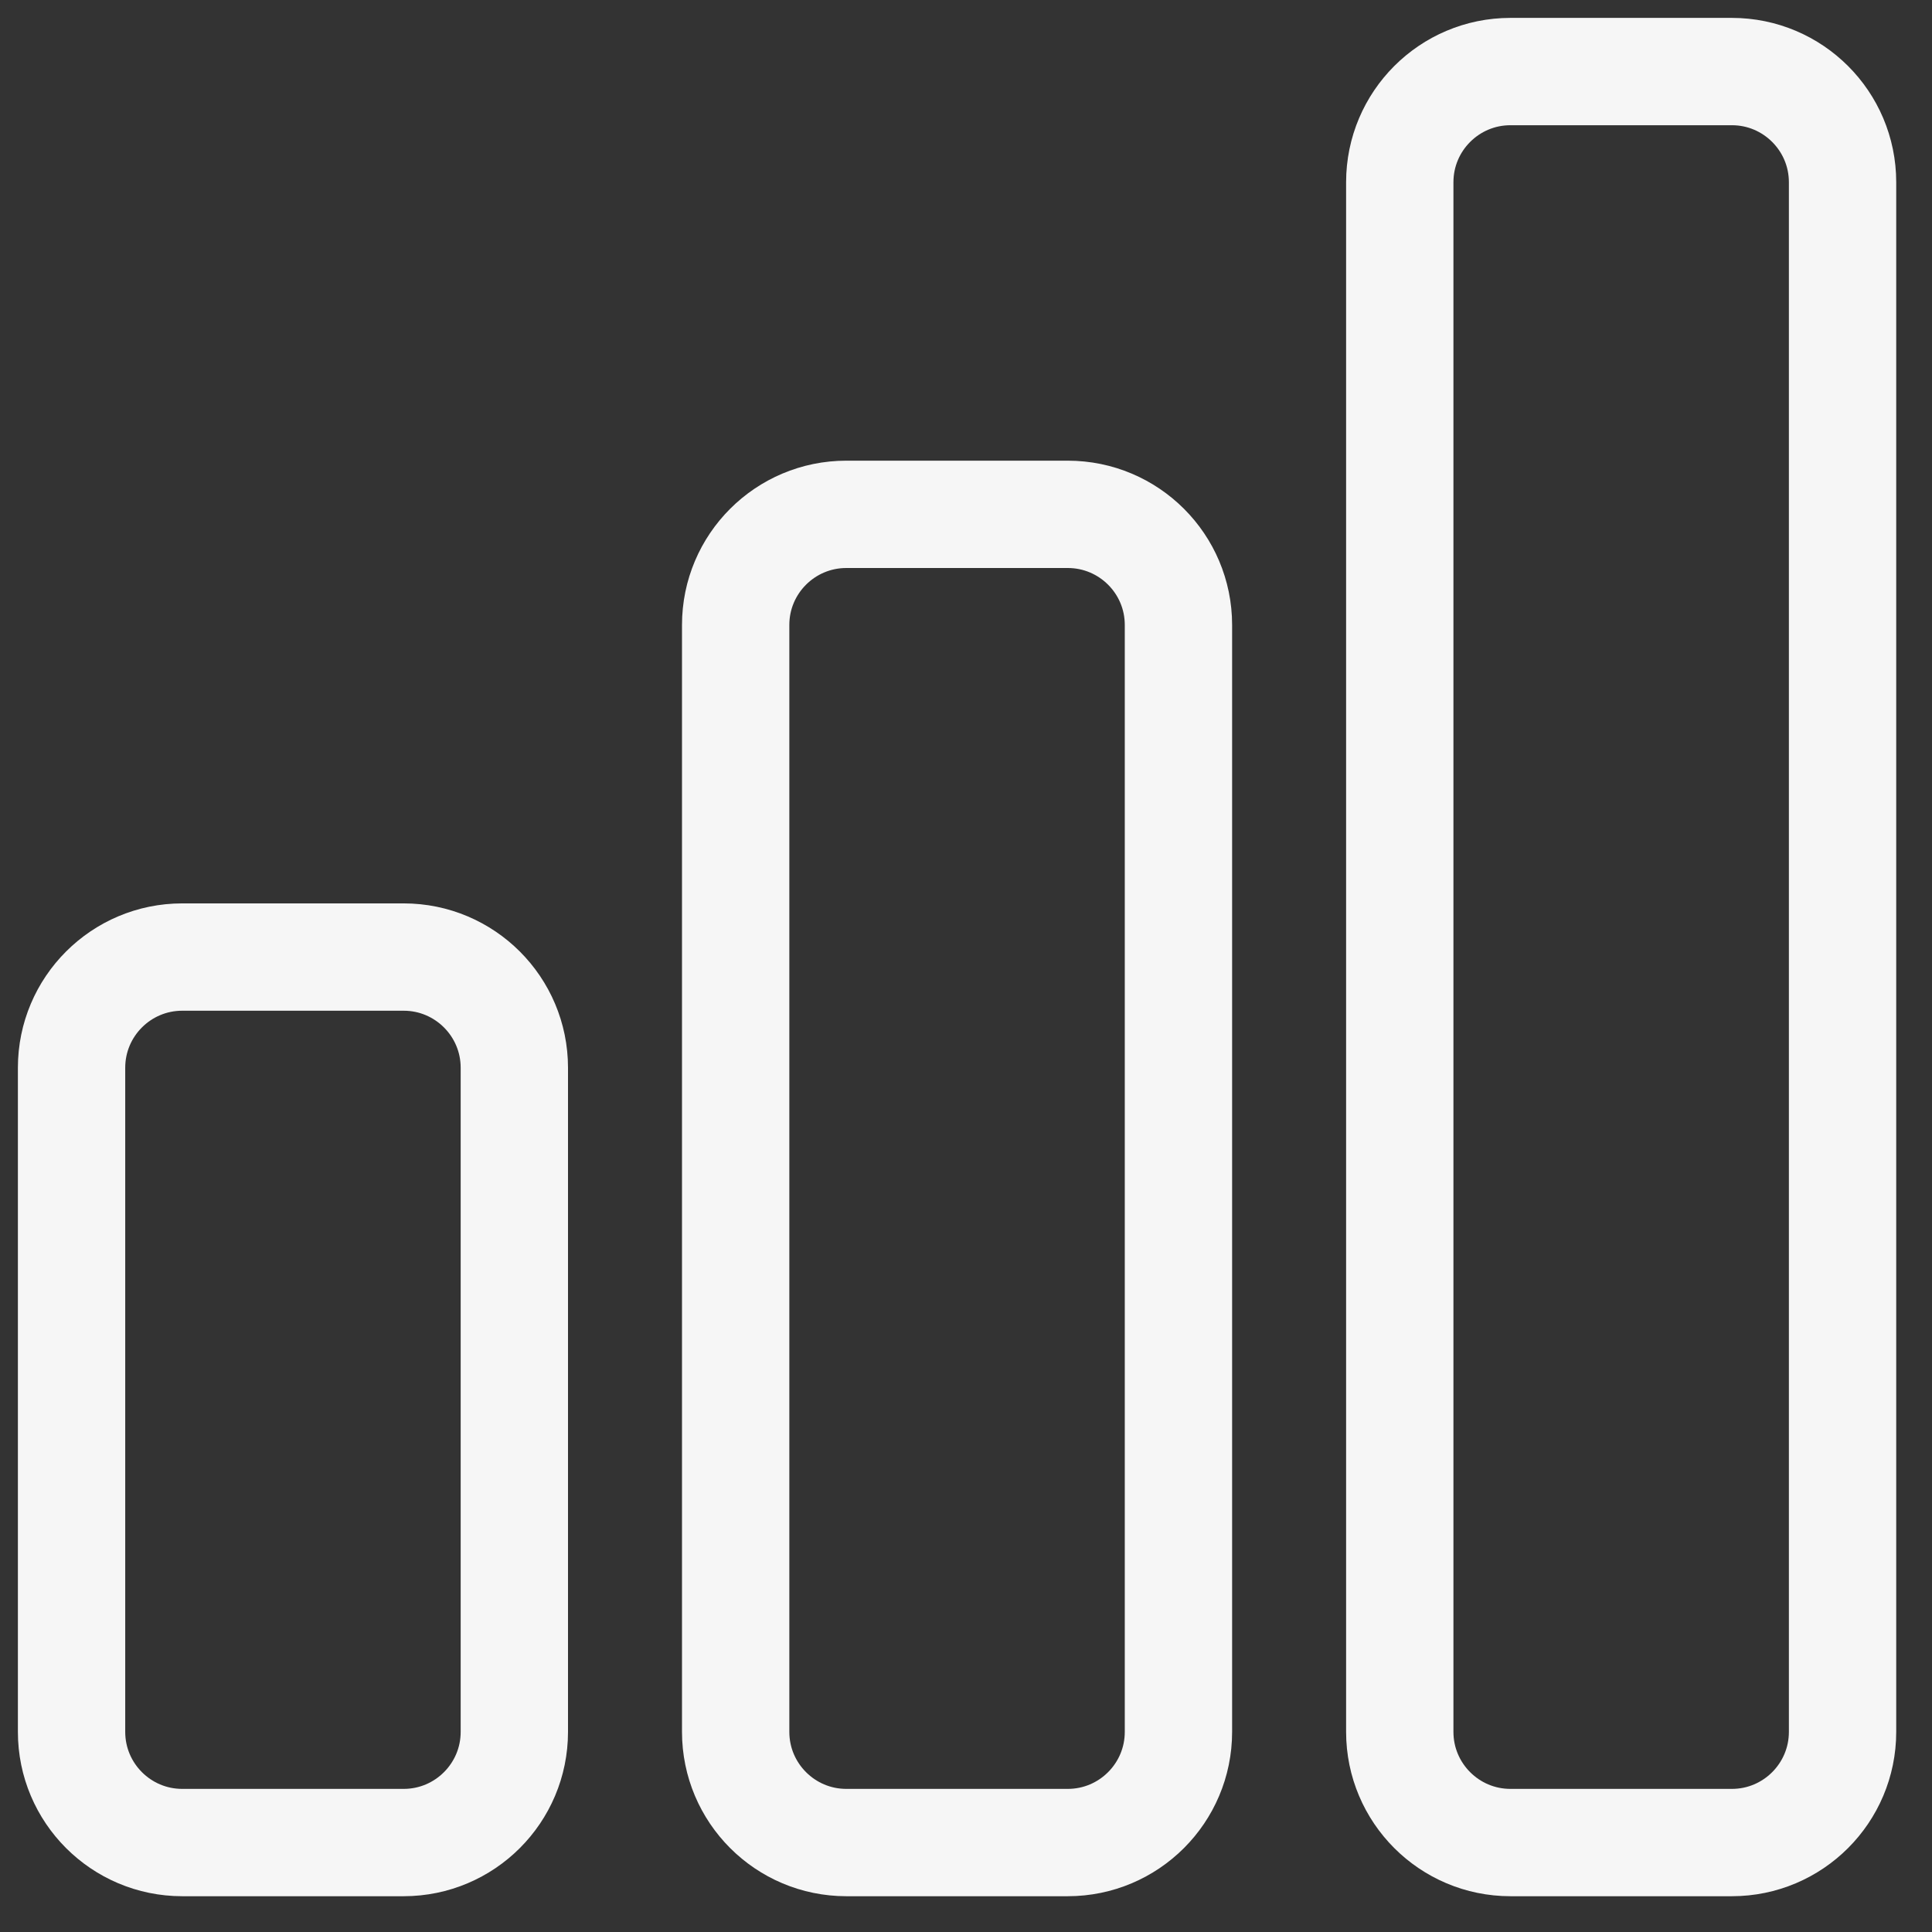
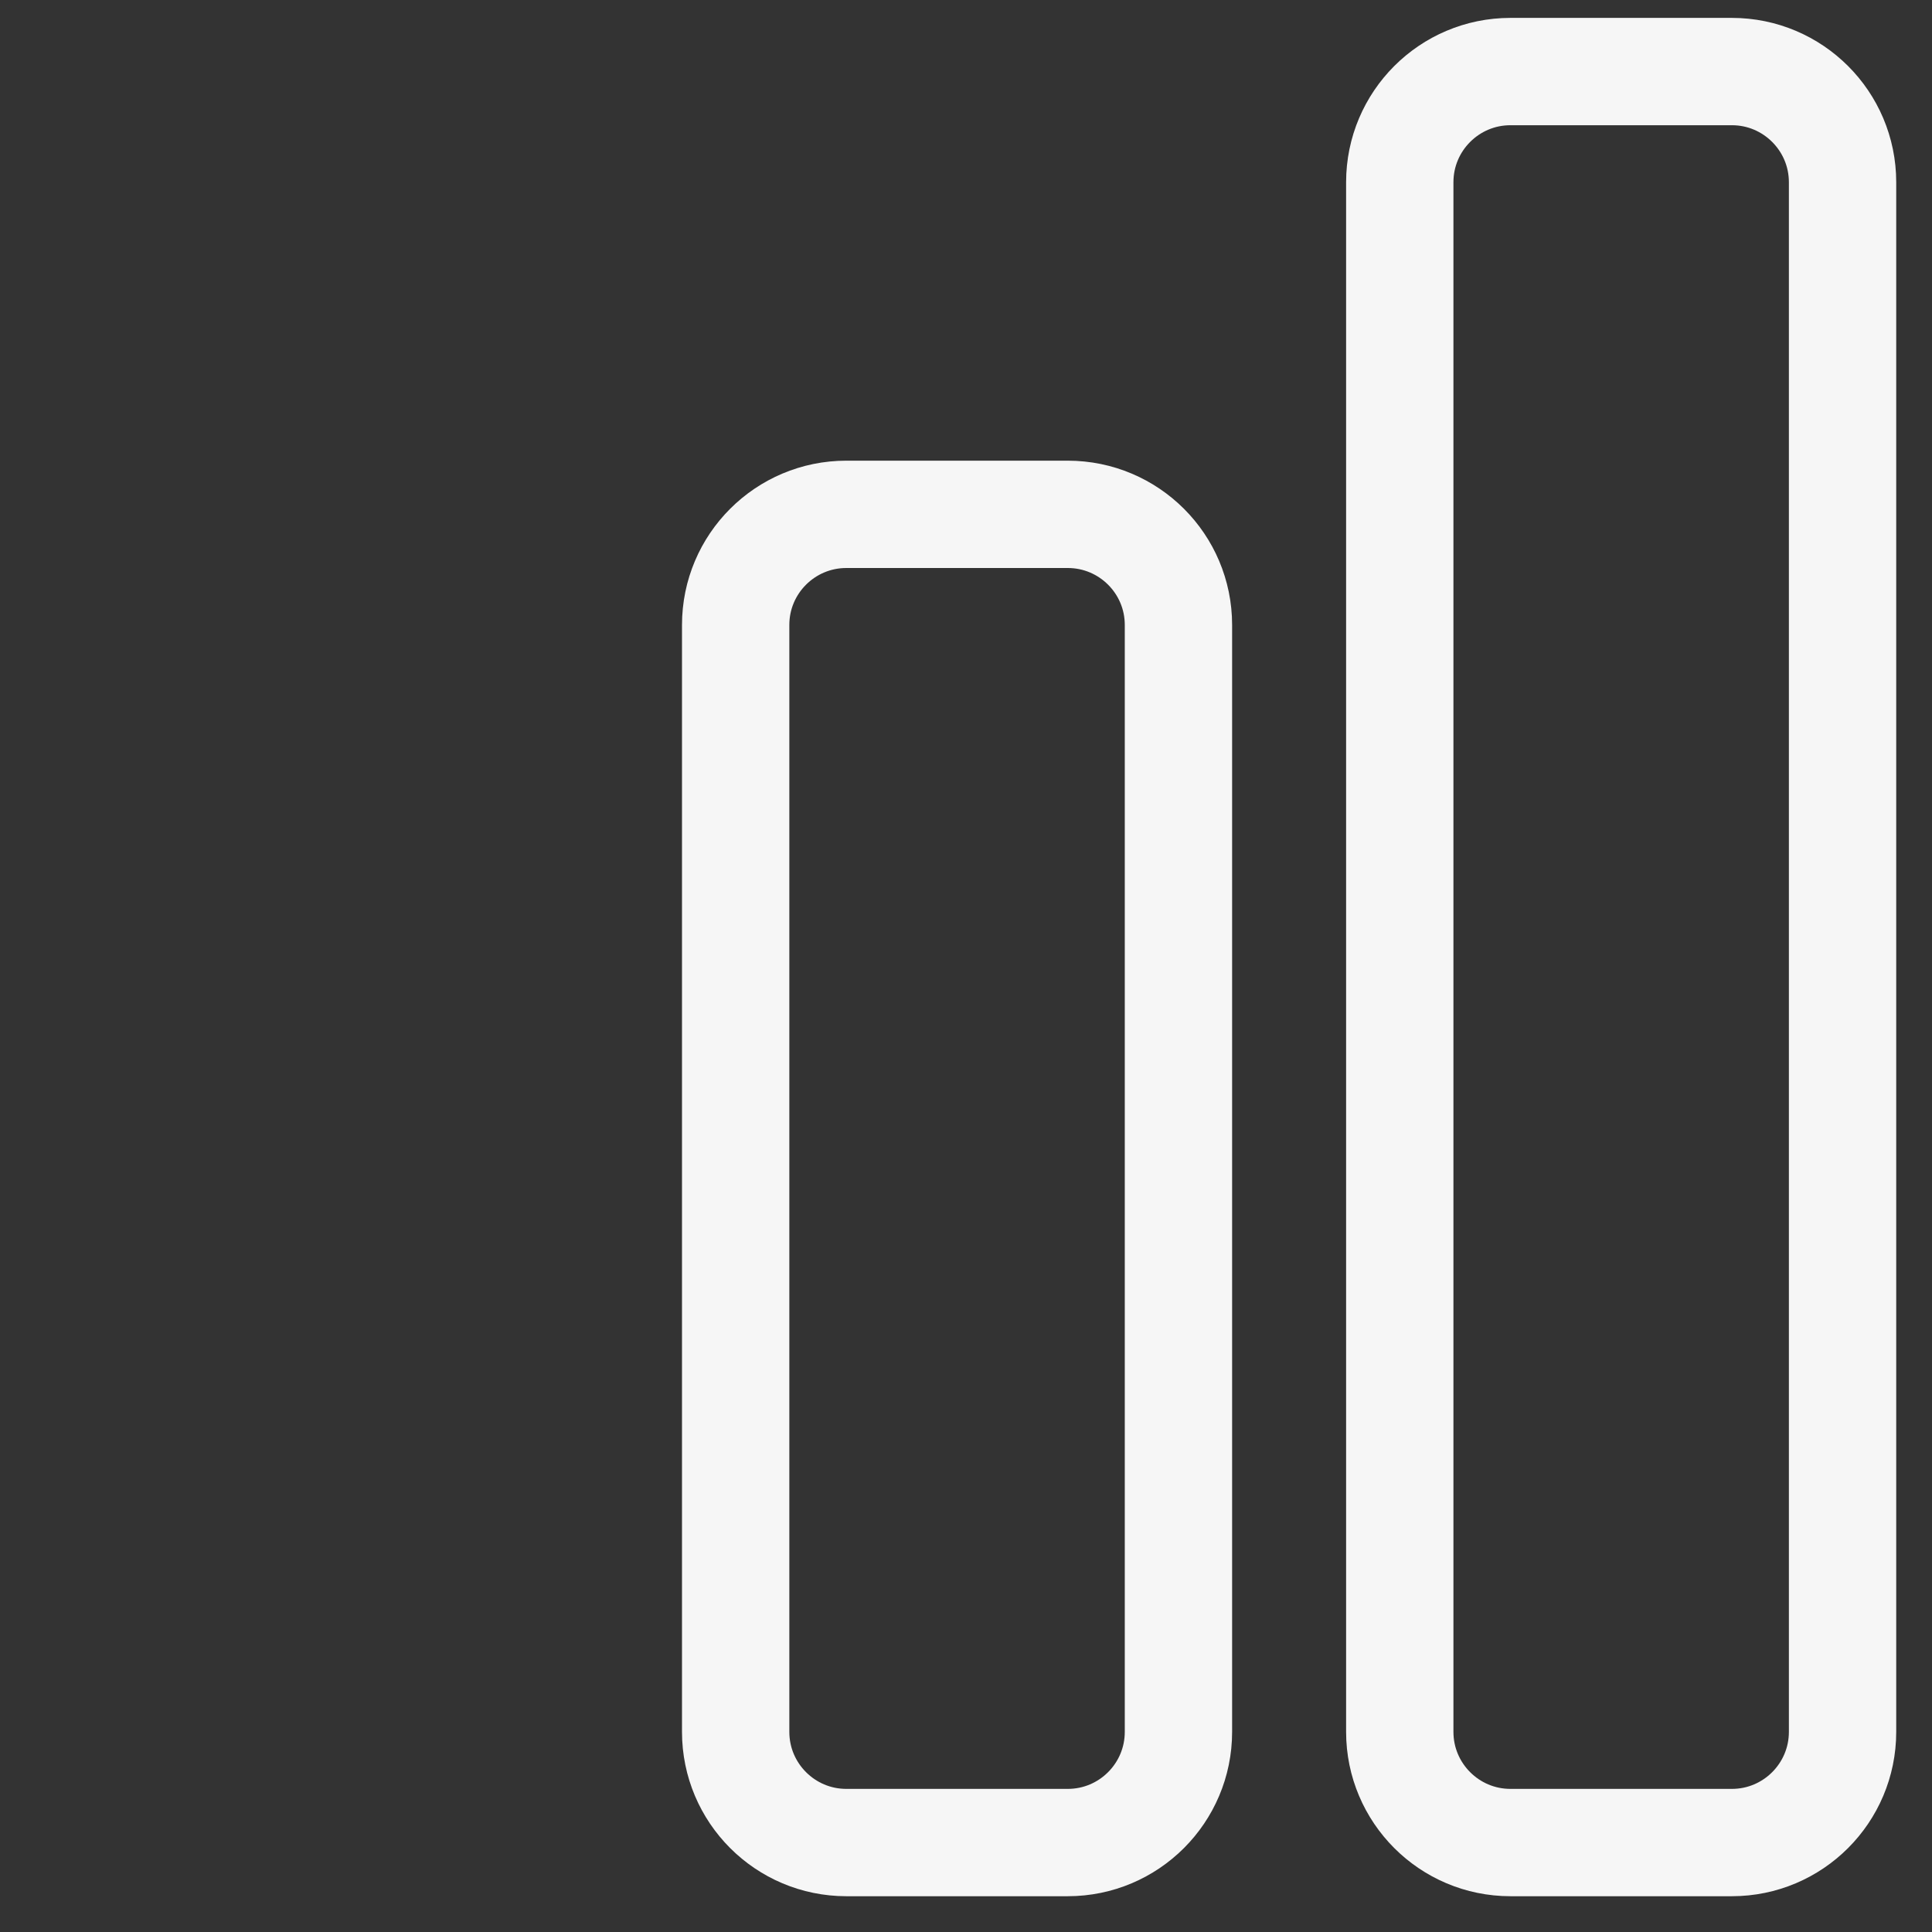
<svg xmlns="http://www.w3.org/2000/svg" width="27" height="27" viewBox="0 0 27 27" fill="none">
  <rect x="0" y="0" width="27" height="27" fill="#333333" stroke="none" />
-   <path d="M1 14.922C1 14.068 1.693 13.375 2.547 13.375H5.641C6.495 13.375 7.188 14.068 7.188 14.922V24.203C7.188 25.057 6.495 25.75 5.641 25.75H2.547C1.693 25.75 1 25.057 1 24.203V14.922Z" stroke="#F6F6F6" stroke-width="1.5" stroke-linecap="round" stroke-linejoin="round" />
  <path d="M10.281 8.734C10.281 7.88 10.974 7.188 11.828 7.188H14.922C15.776 7.188 16.469 7.88 16.469 8.734V24.203C16.469 25.057 15.776 25.75 14.922 25.75H11.828C10.974 25.75 10.281 25.057 10.281 24.203V8.734Z" stroke="#F6F6F6" stroke-width="1.5" stroke-linecap="round" stroke-linejoin="round" />
  <path d="M19.562 2.547C19.562 1.693 20.255 1 21.109 1H24.203C25.057 1 25.75 1.693 25.75 2.547V24.203C25.75 25.057 25.057 25.75 24.203 25.75H21.109C20.255 25.75 19.562 25.057 19.562 24.203V2.547Z" stroke="#F6F6F6" stroke-width="1.5" stroke-linecap="round" stroke-linejoin="round" />
</svg>